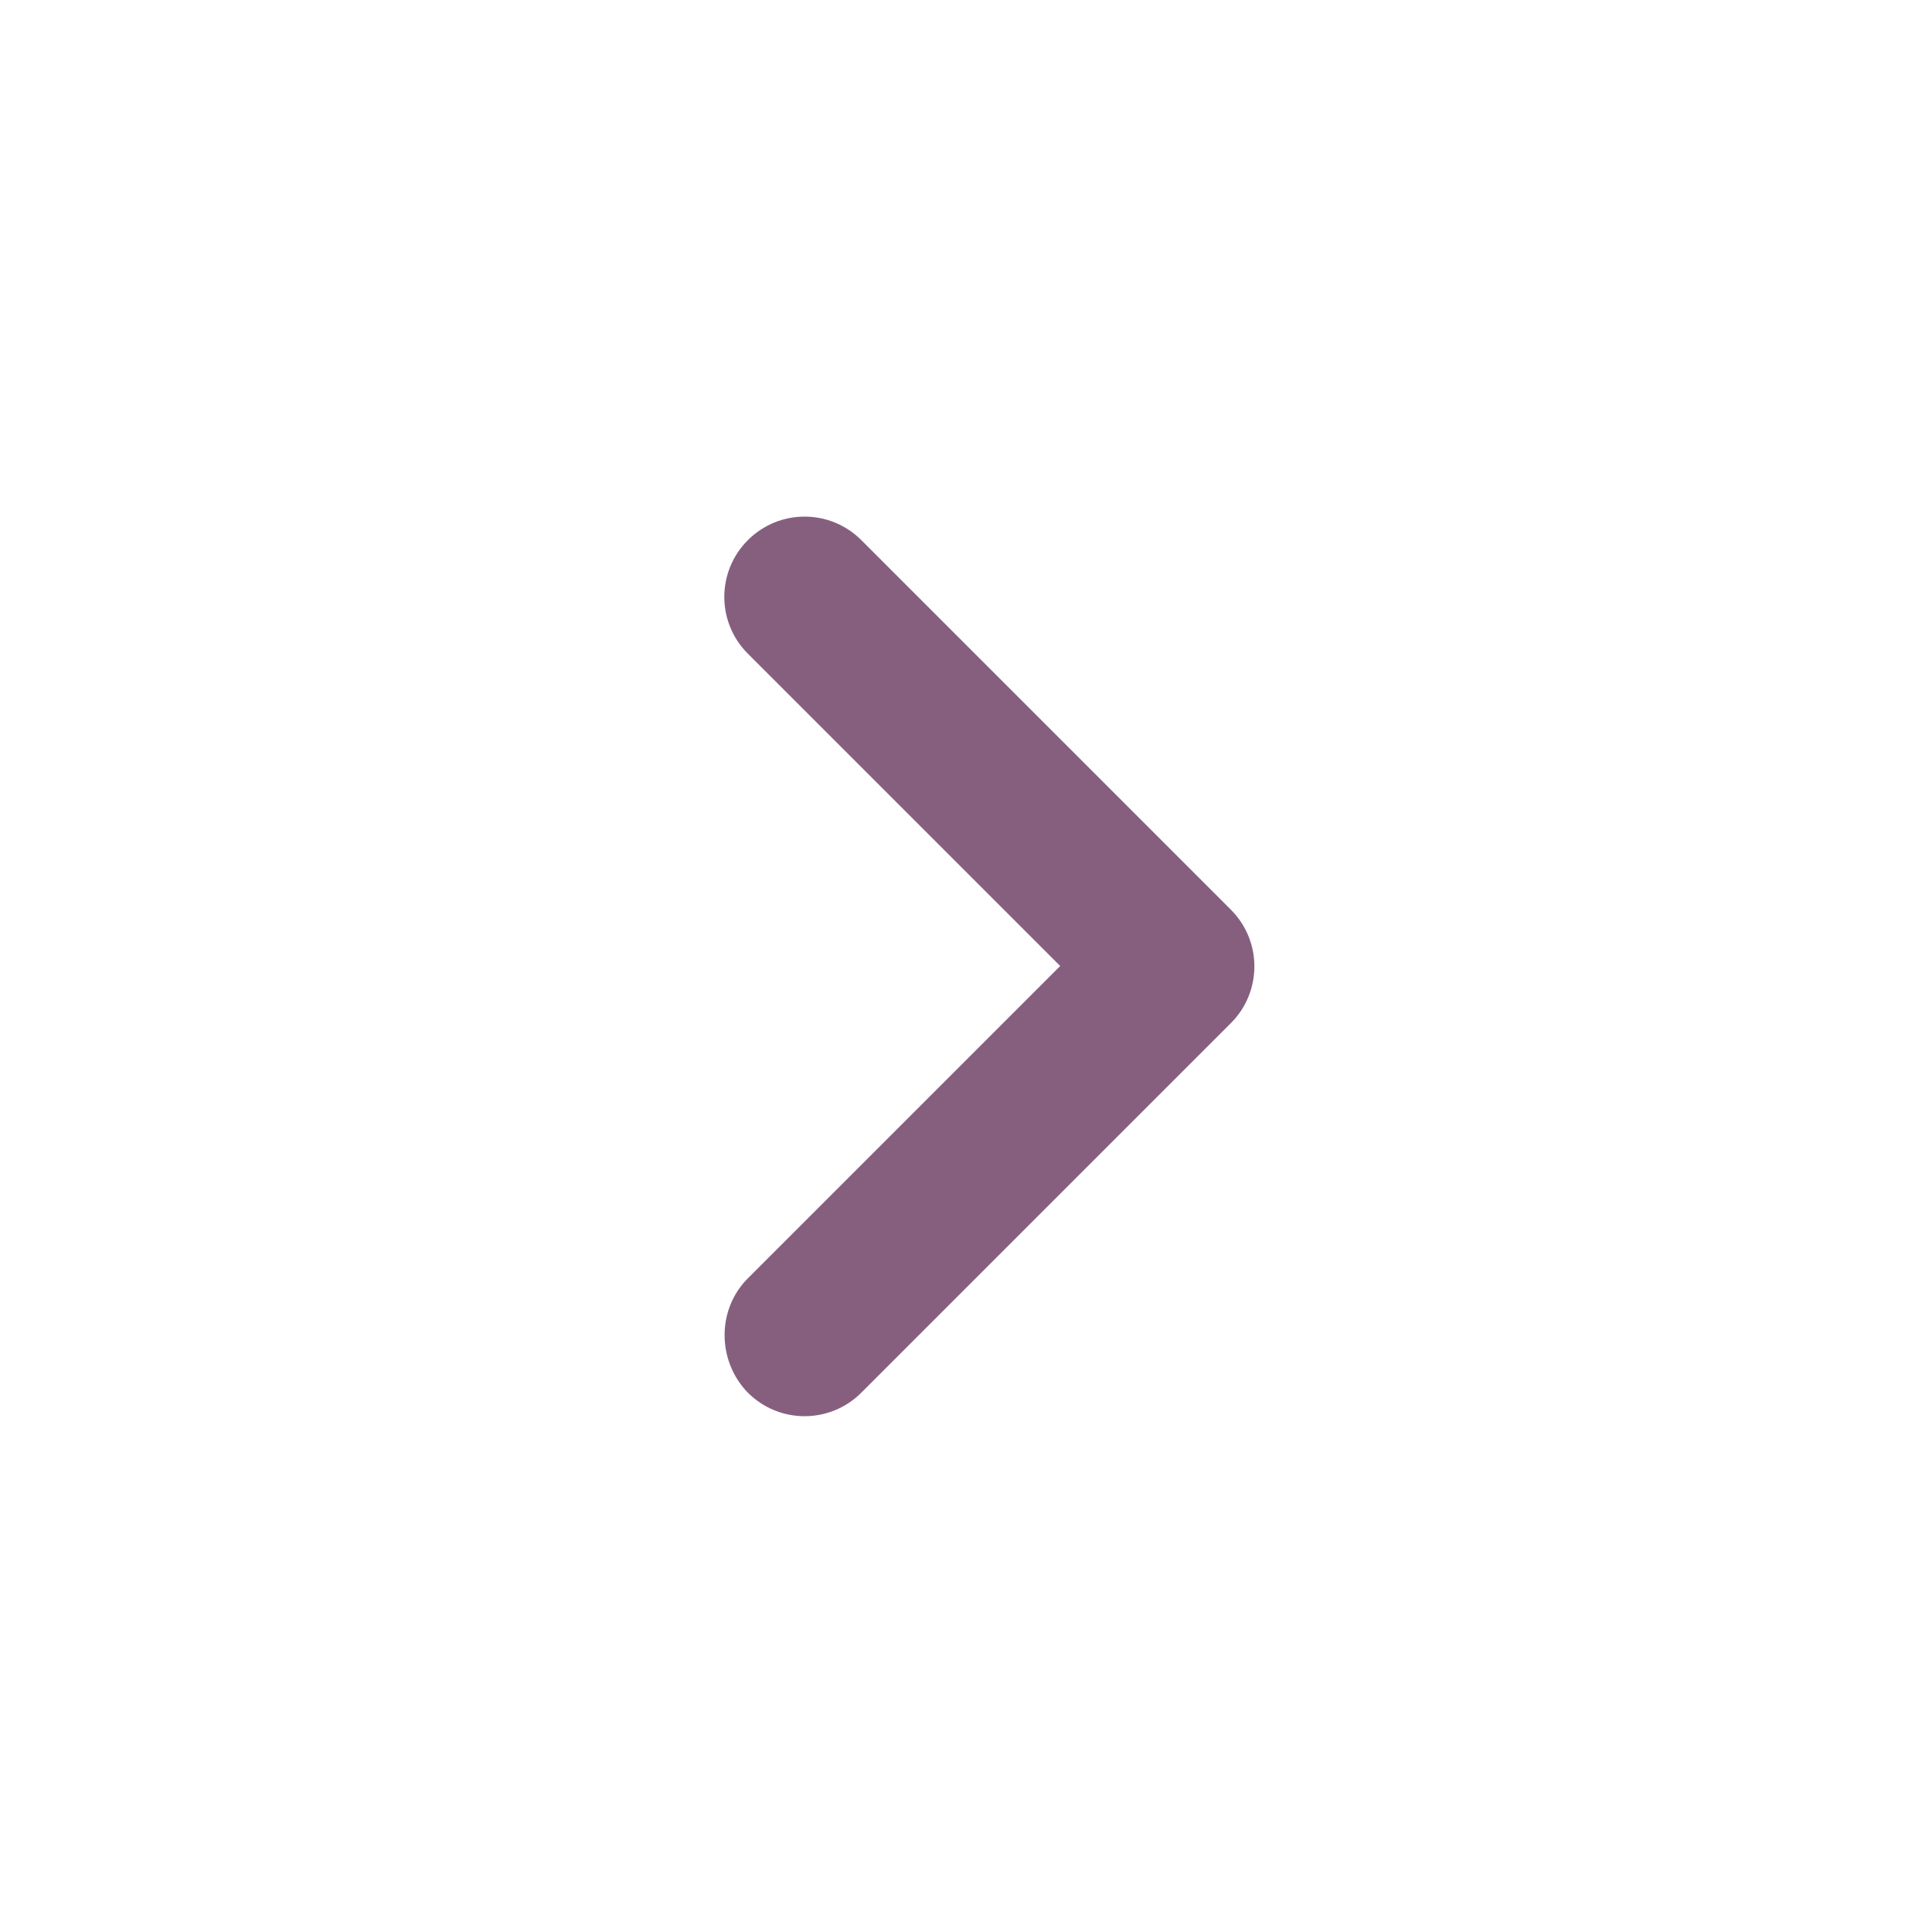
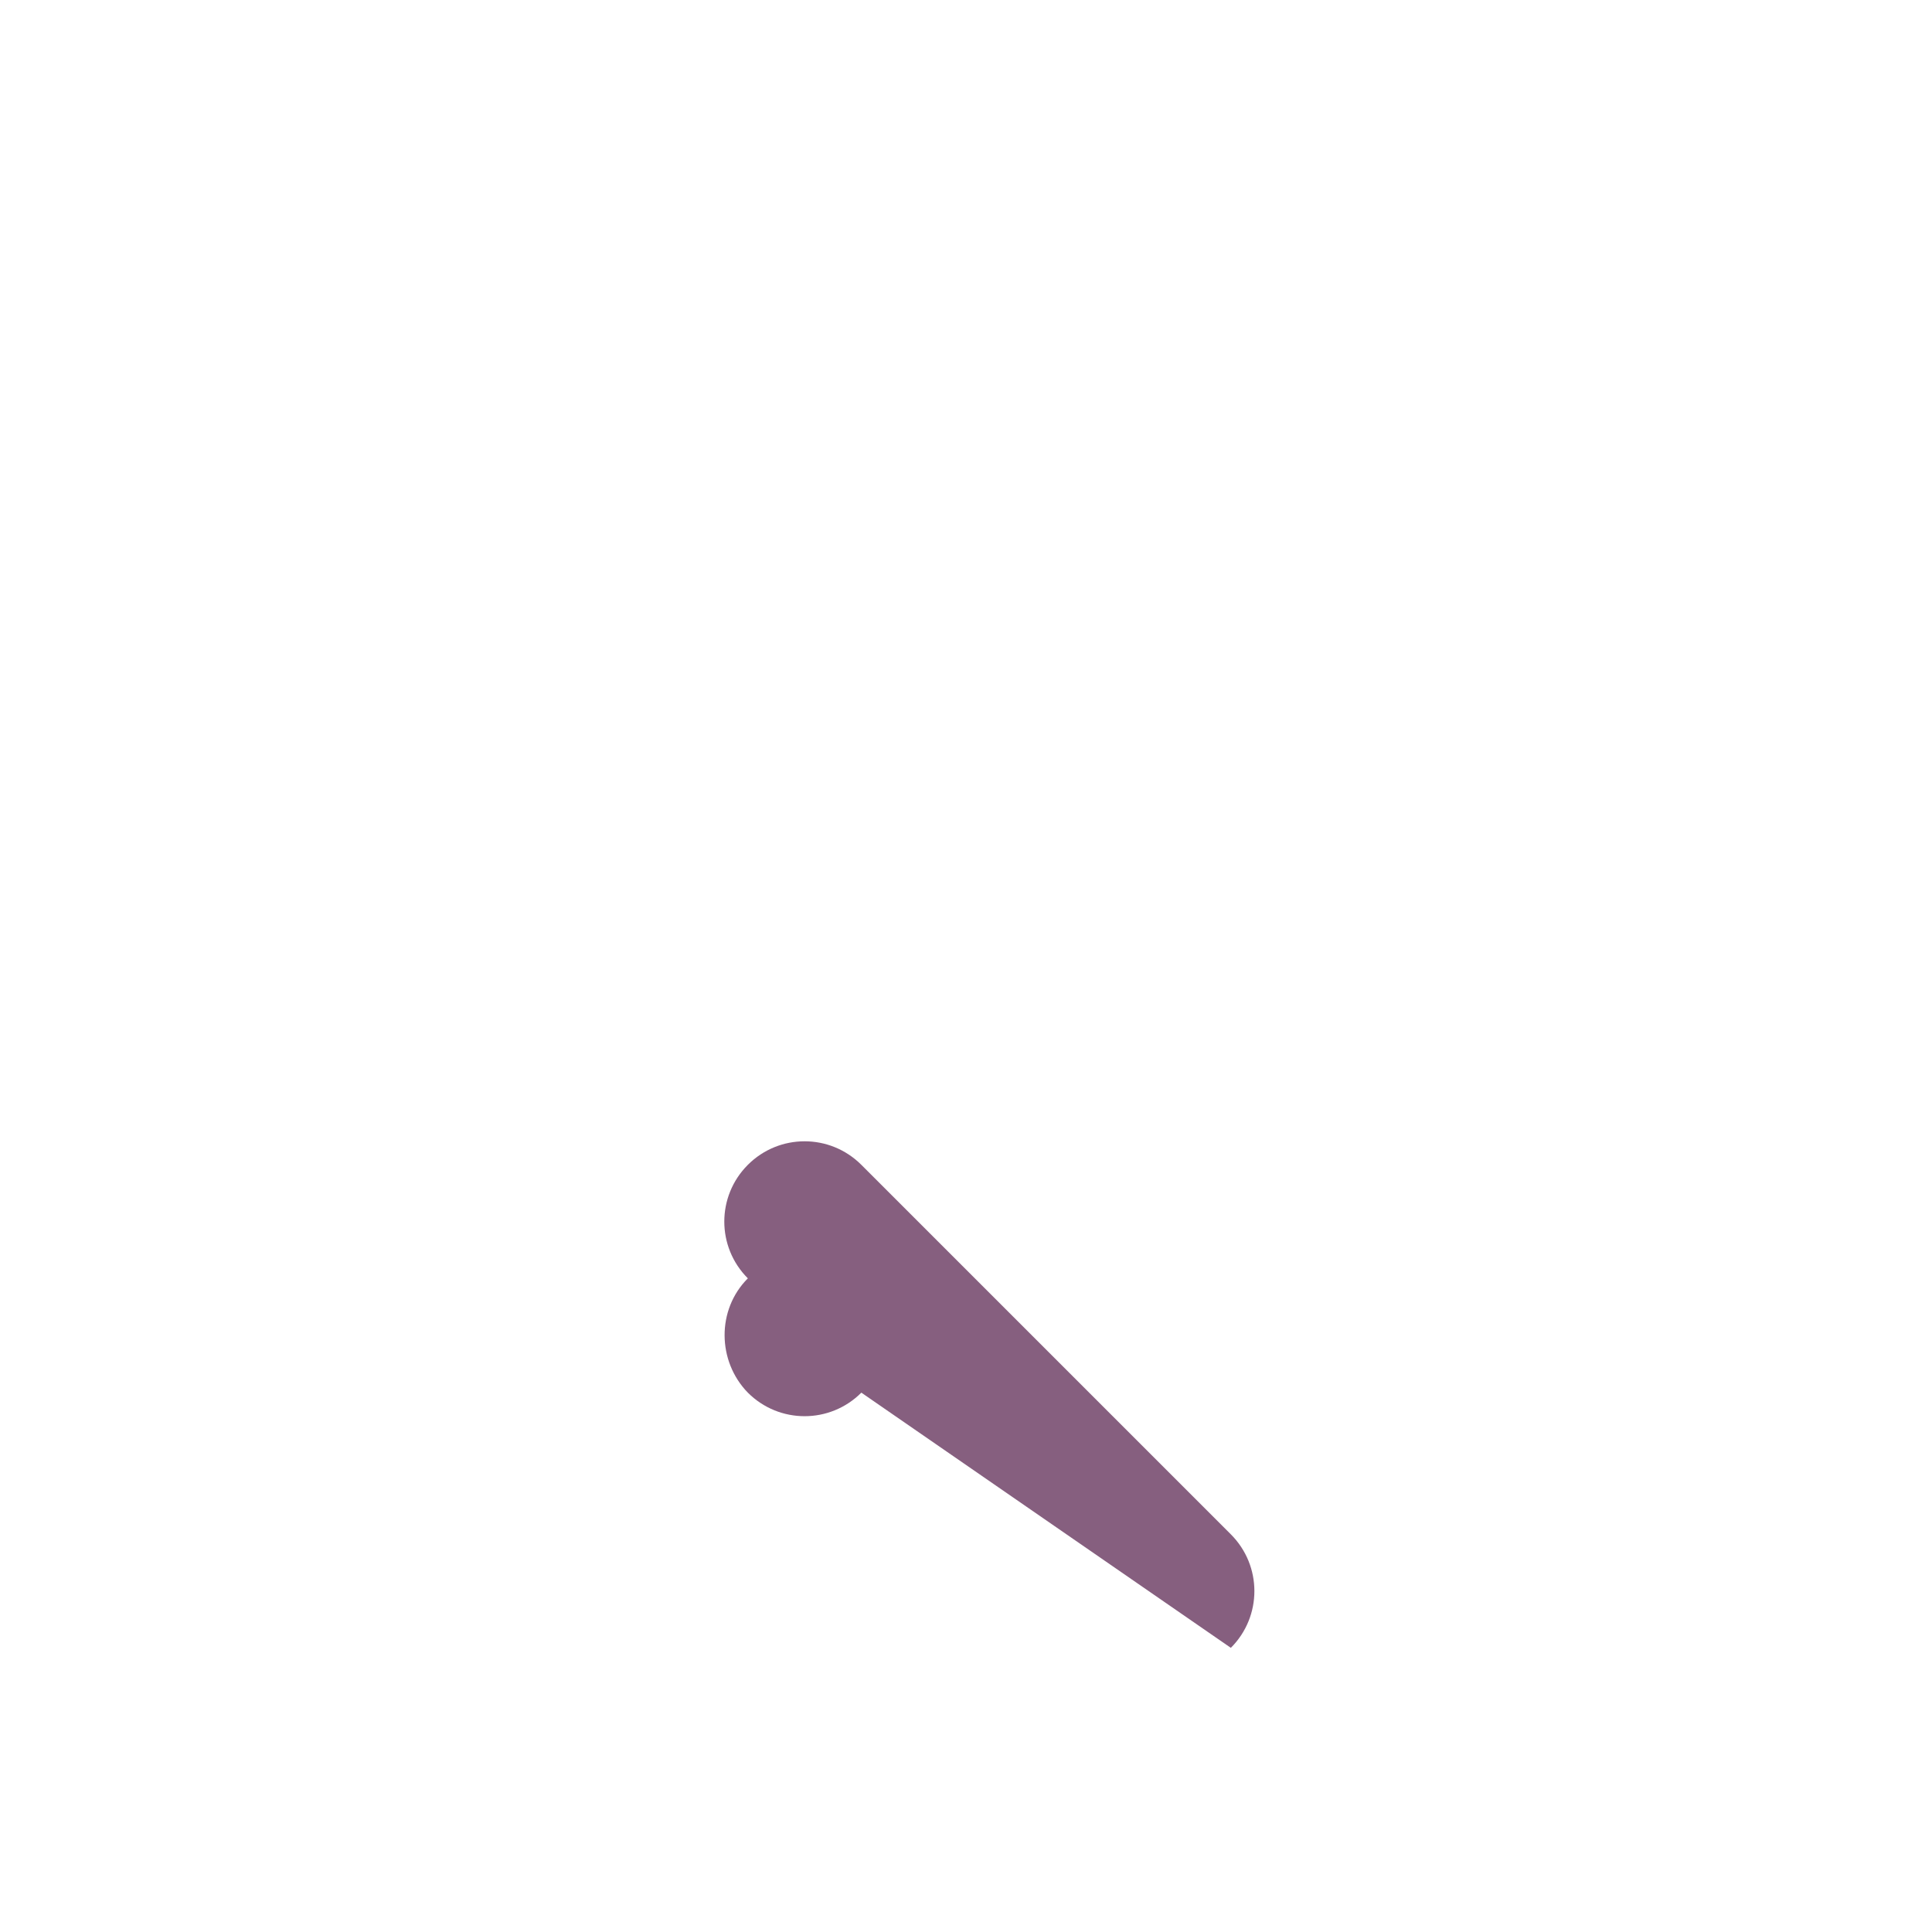
<svg xmlns="http://www.w3.org/2000/svg" width="24" height="24" viewBox="0 0 24 24">
-   <path fill="#865F7F" fill-rule="evenodd" d="M9.29 15.88L13.17 12 9.29 8.12c-.39-.39-.39-1.02 0-1.41.39-.39 1.02-.39 1.41 0l4.59 4.59c.39.39.39 1.02 0 1.41L10.7 17.3c-.39.39-1.02.39-1.41 0-.38-.39-.39-1.03 0-1.42z" />
+   <path fill="#865F7F" fill-rule="evenodd" d="M9.29 15.88c-.39-.39-.39-1.02 0-1.41.39-.39 1.02-.39 1.41 0l4.59 4.59c.39.39.39 1.02 0 1.41L10.7 17.3c-.39.39-1.02.39-1.41 0-.38-.39-.39-1.03 0-1.42z" />
</svg>